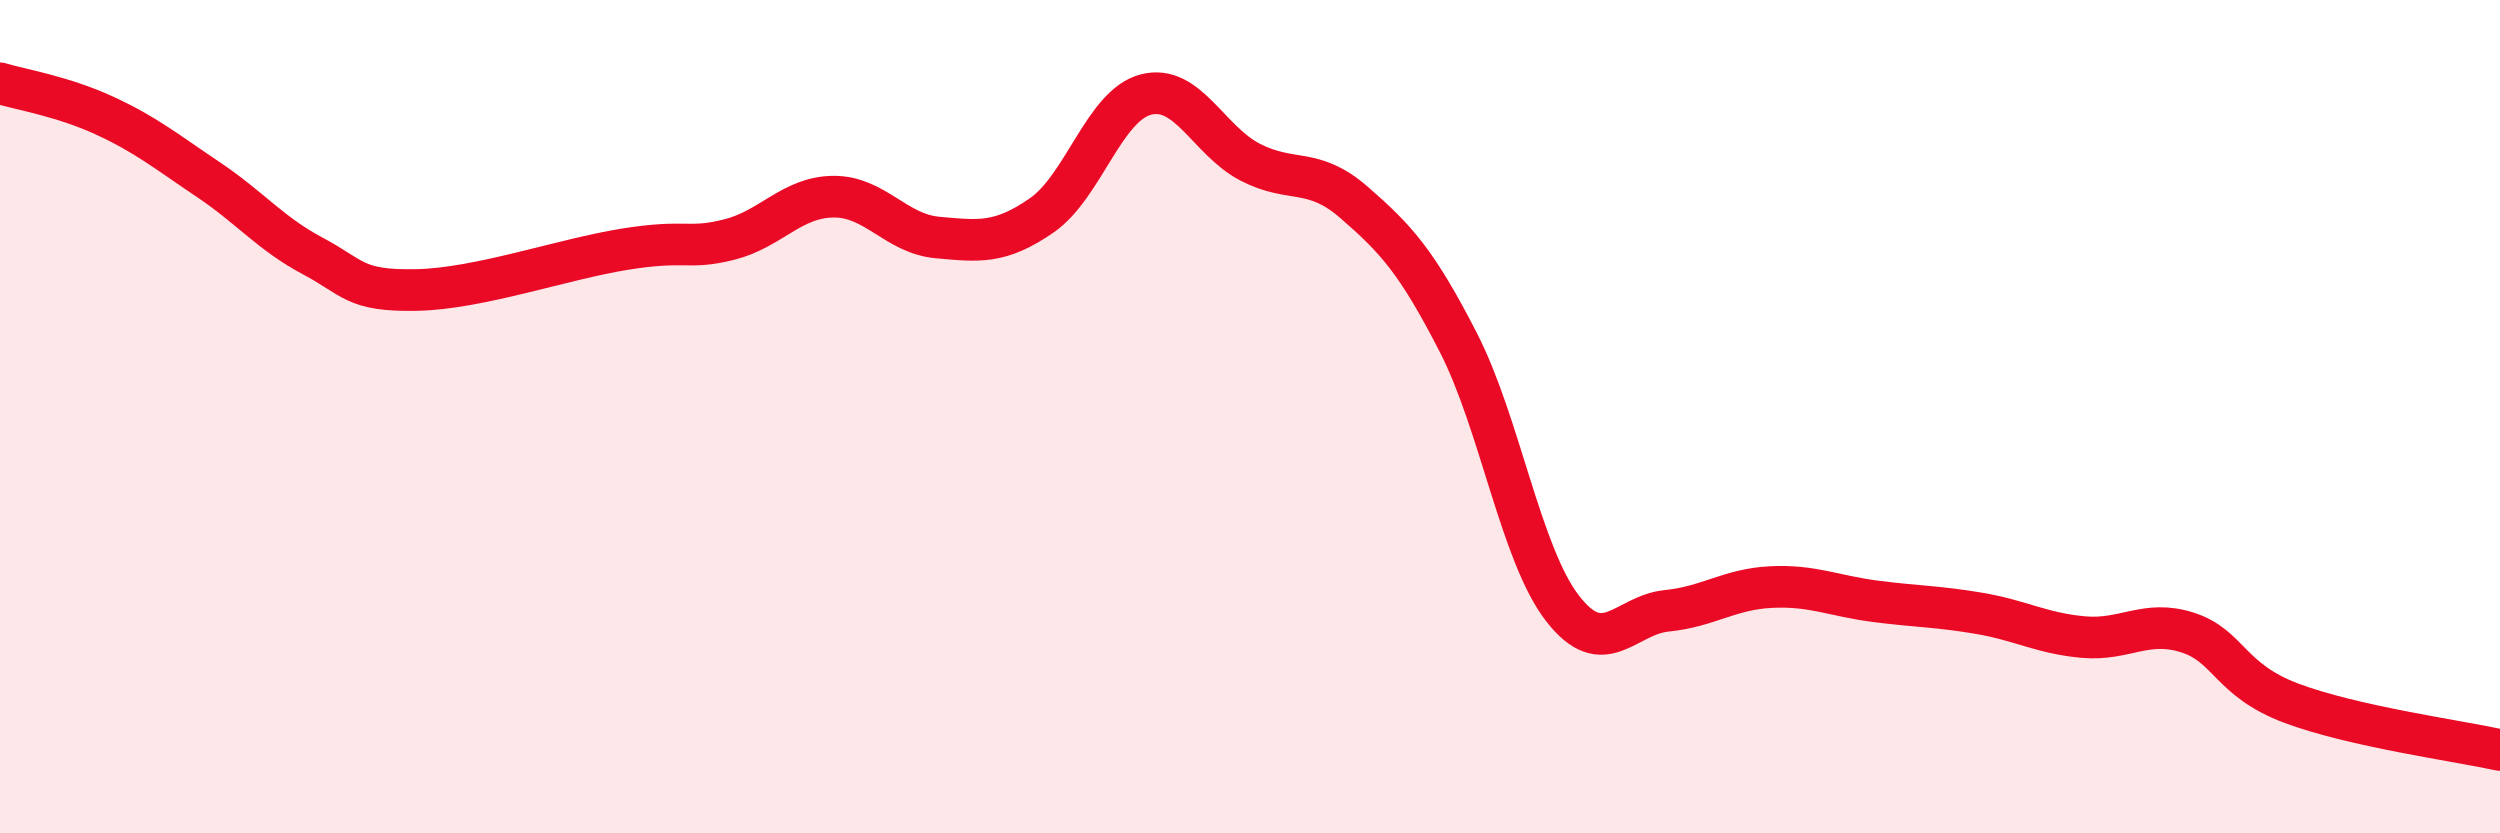
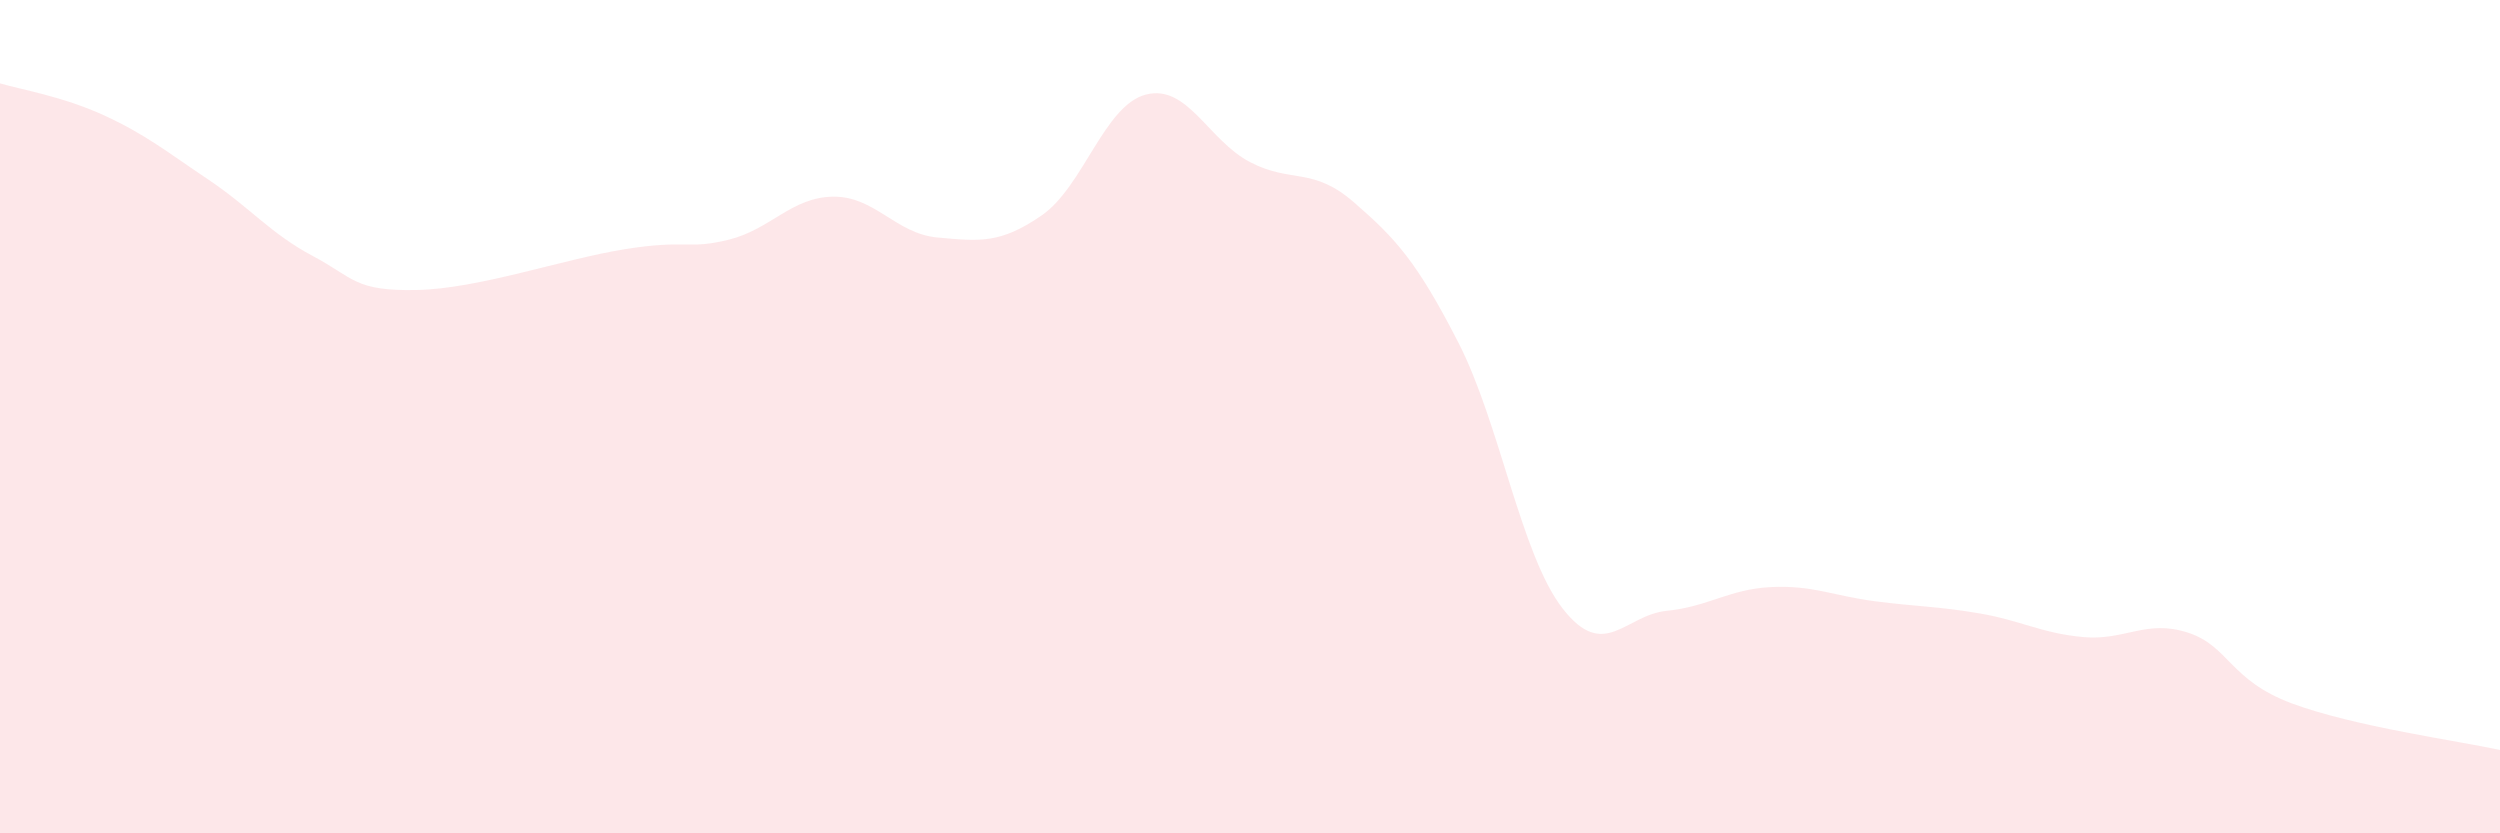
<svg xmlns="http://www.w3.org/2000/svg" width="60" height="20" viewBox="0 0 60 20">
  <path d="M 0,2 C 0.5,2.15 1.5,2.31 2.5,2.77 C 3.5,3.23 4,3.64 5,4.31 C 6,4.98 6.5,5.61 7.5,6.14 C 8.5,6.67 8.5,6.99 10,6.96 C 11.5,6.93 13.5,6.22 15,5.98 C 16.5,5.74 16.5,6 17.5,5.75 C 18.5,5.5 19,4.73 20,4.72 C 21,4.71 21.5,5.61 22.5,5.7 C 23.5,5.79 24,5.86 25,5.17 C 26,4.48 26.5,2.53 27.5,2.27 C 28.5,2.01 29,3.37 30,3.89 C 31,4.41 31.5,3.99 32.5,4.86 C 33.5,5.73 34,6.27 35,8.22 C 36,10.17 36.5,13.31 37.5,14.6 C 38.5,15.89 39,14.76 40,14.66 C 41,14.56 41.5,14.14 42.5,14.09 C 43.5,14.04 44,14.3 45,14.43 C 46,14.56 46.5,14.55 47.5,14.72 C 48.5,14.89 49,15.2 50,15.29 C 51,15.38 51.5,14.86 52.5,15.18 C 53.5,15.5 53.5,16.32 55,16.88 C 56.5,17.44 59,17.78 60,18L60 20L0 20Z" fill="#EB0A25" opacity="0.1" stroke-linecap="round" stroke-linejoin="round" />
-   <path d="M 0,2 C 0.5,2.15 1.5,2.31 2.5,2.77 C 3.5,3.23 4,3.64 5,4.31 C 6,4.98 6.5,5.61 7.5,6.14 C 8.5,6.67 8.5,6.99 10,6.96 C 11.5,6.93 13.5,6.22 15,5.98 C 16.5,5.74 16.5,6 17.5,5.75 C 18.5,5.5 19,4.73 20,4.72 C 21,4.71 21.5,5.61 22.5,5.7 C 23.5,5.79 24,5.86 25,5.17 C 26,4.48 26.5,2.53 27.5,2.27 C 28.5,2.01 29,3.37 30,3.89 C 31,4.41 31.5,3.99 32.5,4.86 C 33.5,5.73 34,6.27 35,8.22 C 36,10.17 36.5,13.31 37.5,14.6 C 38.5,15.89 39,14.76 40,14.66 C 41,14.56 41.5,14.14 42.5,14.09 C 43.5,14.04 44,14.3 45,14.43 C 46,14.56 46.5,14.55 47.5,14.72 C 48.5,14.89 49,15.2 50,15.29 C 51,15.38 51.5,14.86 52.5,15.18 C 53.5,15.5 53.5,16.32 55,16.88 C 56.5,17.44 59,17.78 60,18" stroke="#EB0A25" stroke-width="1" fill="none" stroke-linecap="round" stroke-linejoin="round" />
</svg>